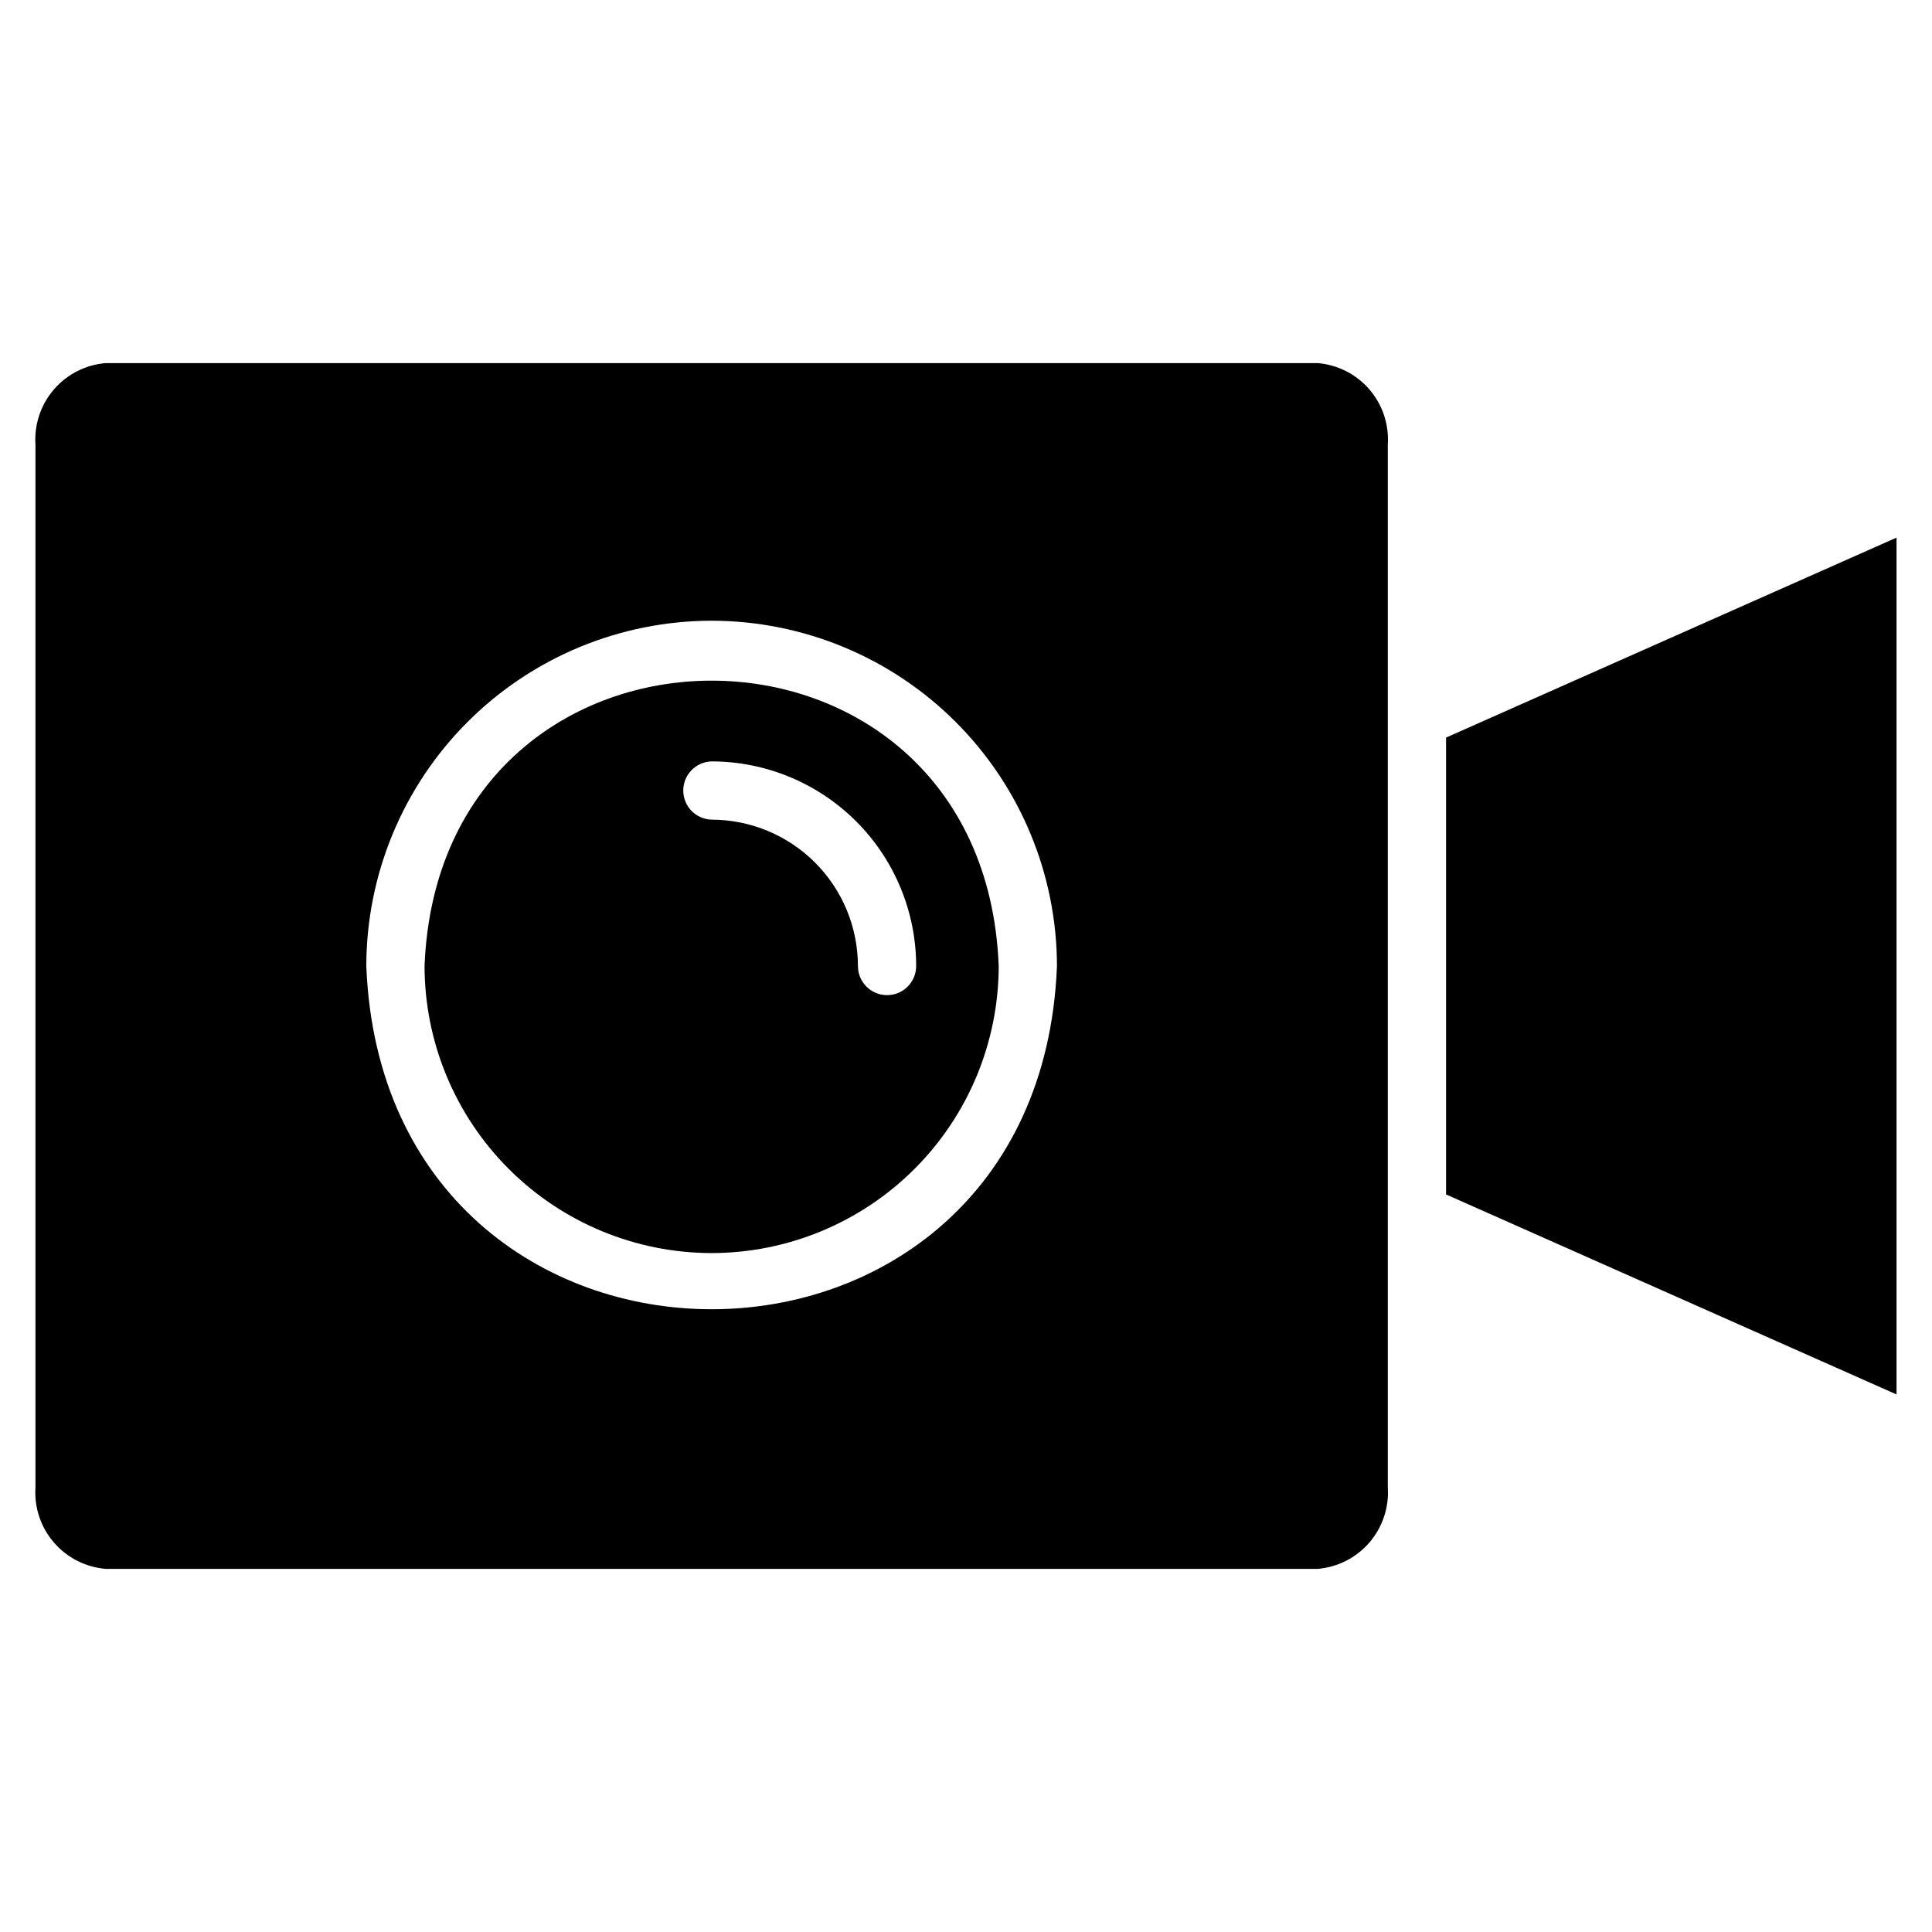
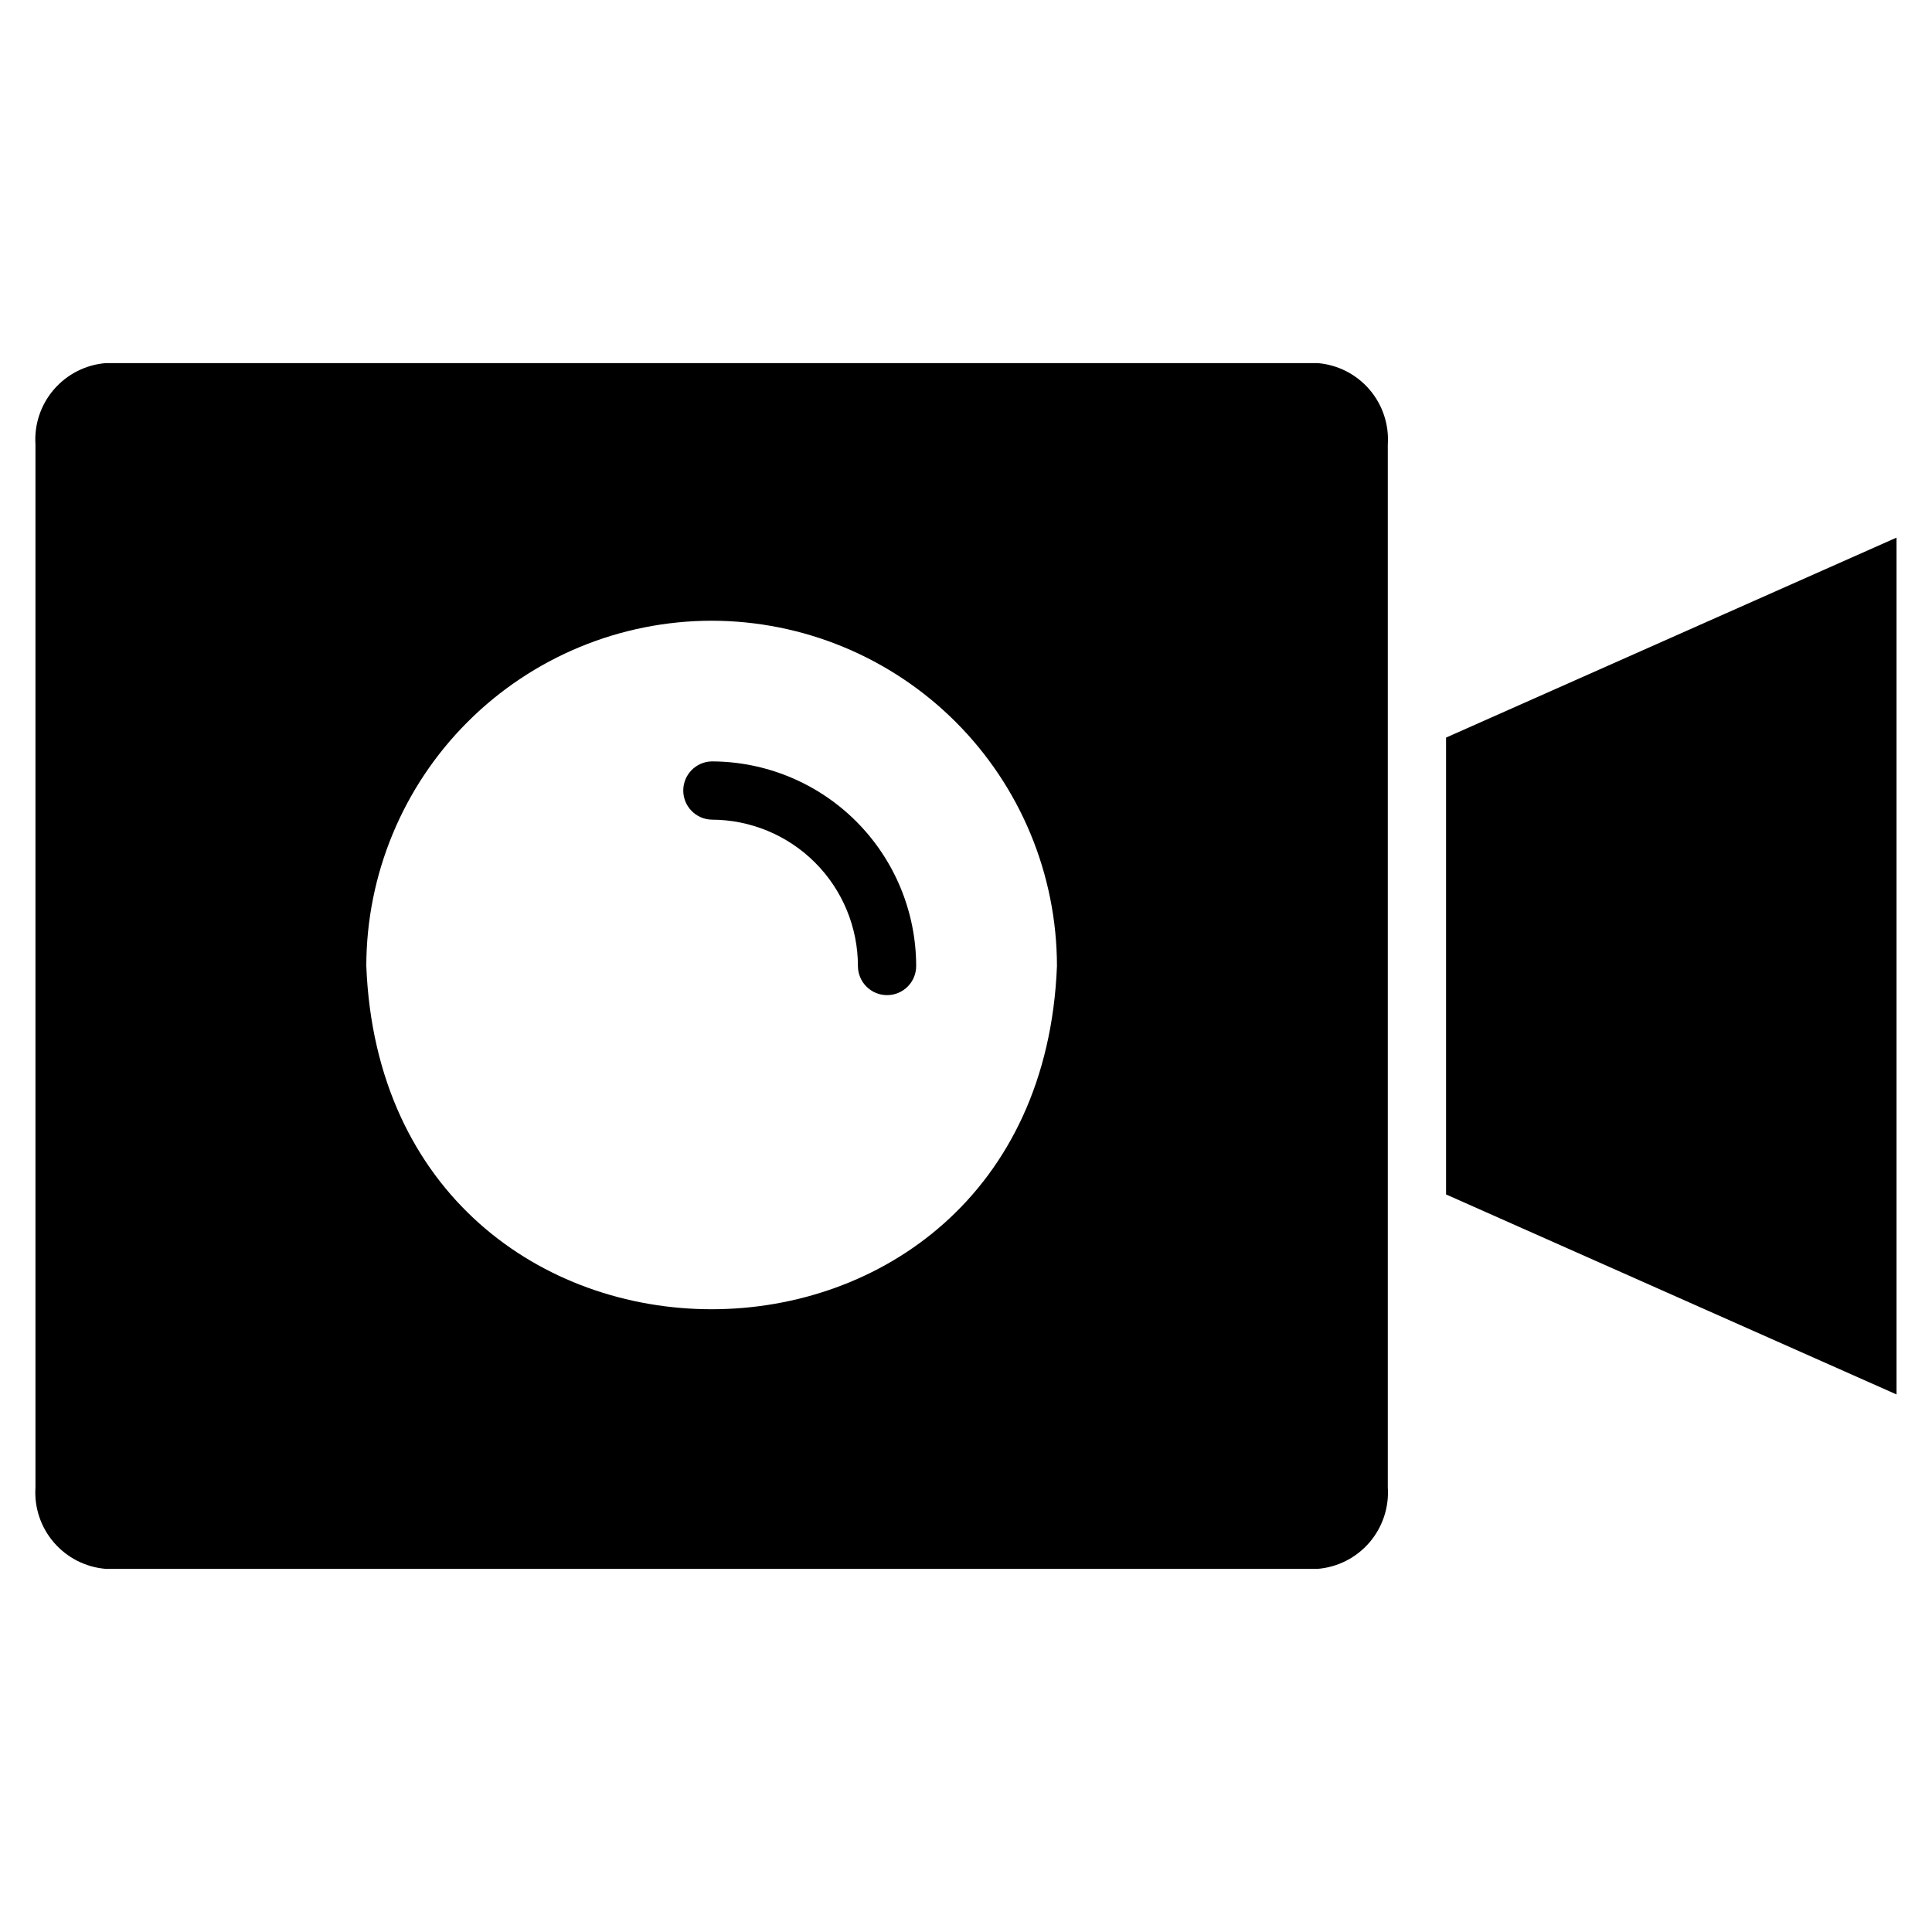
<svg xmlns="http://www.w3.org/2000/svg" fill="#000000" width="800px" height="800px" version="1.1" viewBox="144 144 512 512">
-   <path d="m172.07 559.77c-5.328-0.422-10.273-2.93-13.77-6.973-3.496-4.043-5.258-9.301-4.902-14.633v-276.34c-0.355-5.332 1.406-10.59 4.902-14.633 3.496-4.043 8.441-6.547 13.77-6.969h321.09c5.32 0.43 10.258 2.938 13.742 6.981s5.238 9.297 4.879 14.621v276.34c0.359 5.324-1.395 10.578-4.879 14.621-3.484 4.043-8.422 6.555-13.742 6.984zm160.52-251.27c-24.262 0.023-47.523 9.672-64.68 26.828-17.156 17.152-26.805 40.414-26.836 64.676 4.805 121.3 178.25 121.26 183.03 0-0.027-24.262-9.68-47.523-26.836-64.68-17.156-17.152-40.418-26.801-64.68-26.824zm194.63 152.04v-121.07l119.38-52.996v227.07zm-194.63 15.539c-20.172-0.023-39.508-8.047-53.77-22.305-14.262-14.262-22.285-33.598-22.312-53.766 3.992-100.85 148.18-100.82 152.16 0-0.023 20.168-8.047 39.504-22.312 53.766-14.262 14.258-33.598 22.281-53.766 22.305zm0-130.3c-4.184 0.109-7.519 3.531-7.519 7.719 0 4.184 3.336 7.609 7.519 7.719 10.281 0.012 20.137 4.102 27.406 11.375 7.269 7.273 11.355 17.129 11.363 27.414 0 4.262 3.457 7.715 7.719 7.715s7.715-3.453 7.715-7.715c-0.012-14.375-5.727-28.156-15.887-38.324-10.164-10.164-23.945-15.887-38.316-15.902z" />
+   <path d="m172.07 559.77c-5.328-0.422-10.273-2.93-13.77-6.973-3.496-4.043-5.258-9.301-4.902-14.633v-276.34c-0.355-5.332 1.406-10.59 4.902-14.633 3.496-4.043 8.441-6.547 13.77-6.969h321.09c5.32 0.43 10.258 2.938 13.742 6.981s5.238 9.297 4.879 14.621v276.34c0.359 5.324-1.395 10.578-4.879 14.621-3.484 4.043-8.422 6.555-13.742 6.984zm160.52-251.27c-24.262 0.023-47.523 9.672-64.68 26.828-17.156 17.152-26.805 40.414-26.836 64.676 4.805 121.3 178.25 121.26 183.03 0-0.027-24.262-9.68-47.523-26.836-64.68-17.156-17.152-40.418-26.801-64.68-26.824zm194.63 152.04v-121.07l119.38-52.996v227.07zm-194.63 15.539zm0-130.3c-4.184 0.109-7.519 3.531-7.519 7.719 0 4.184 3.336 7.609 7.519 7.719 10.281 0.012 20.137 4.102 27.406 11.375 7.269 7.273 11.355 17.129 11.363 27.414 0 4.262 3.457 7.715 7.719 7.715s7.715-3.453 7.715-7.715c-0.012-14.375-5.727-28.156-15.887-38.324-10.164-10.164-23.945-15.887-38.316-15.902z" />
</svg>